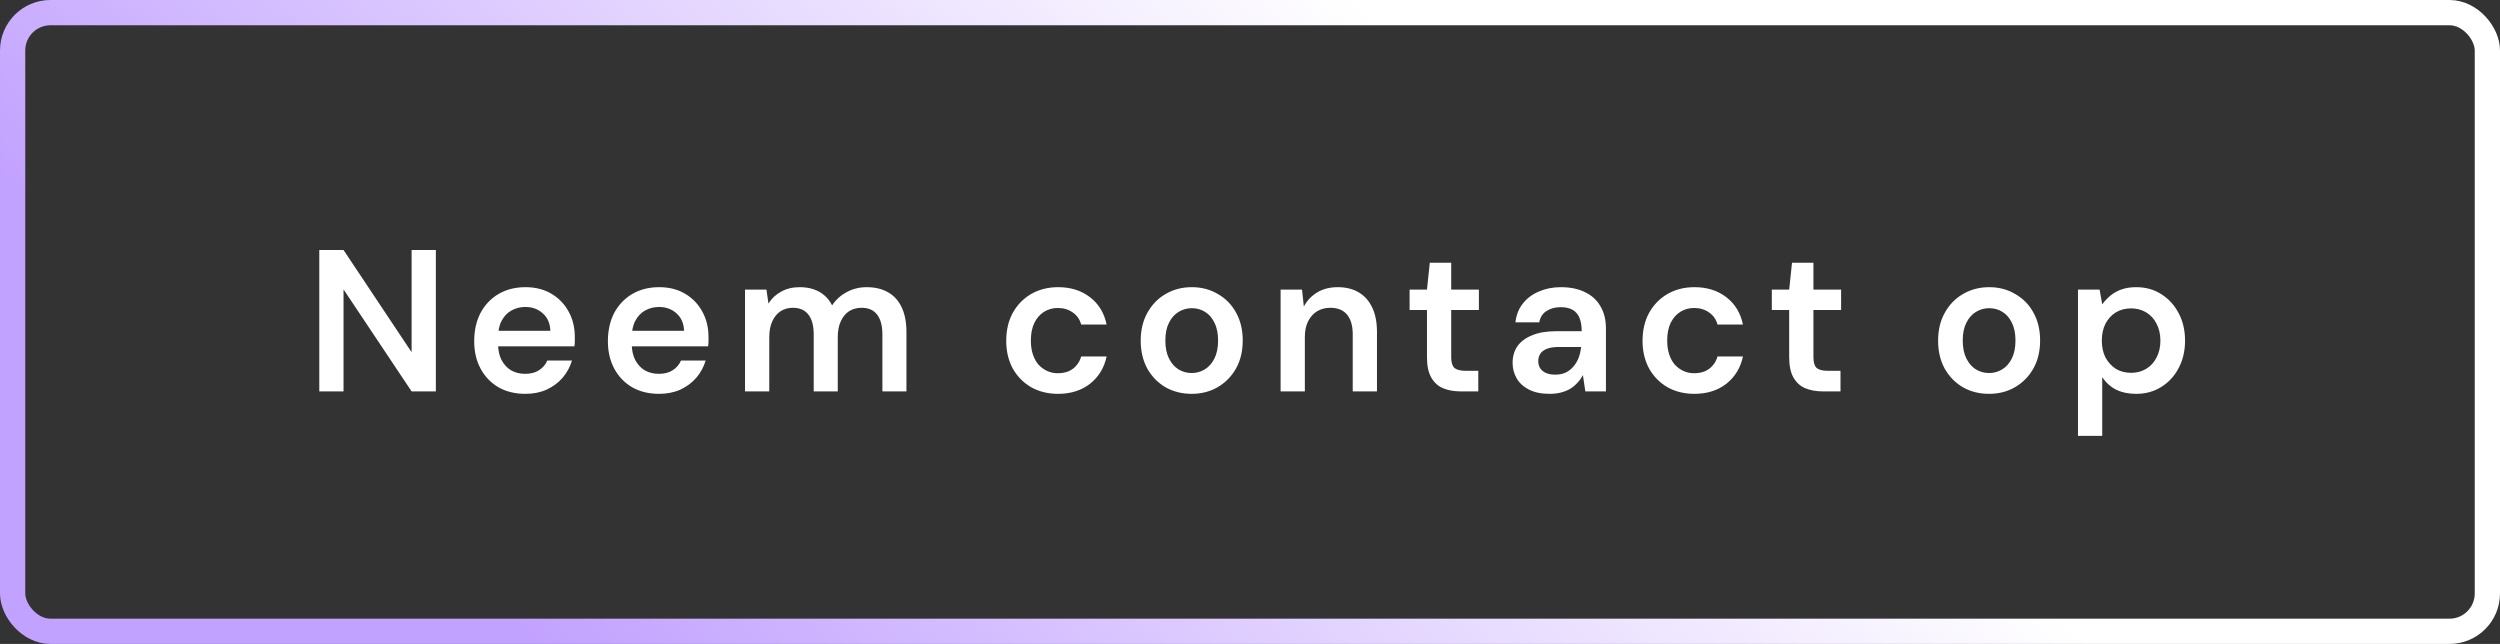
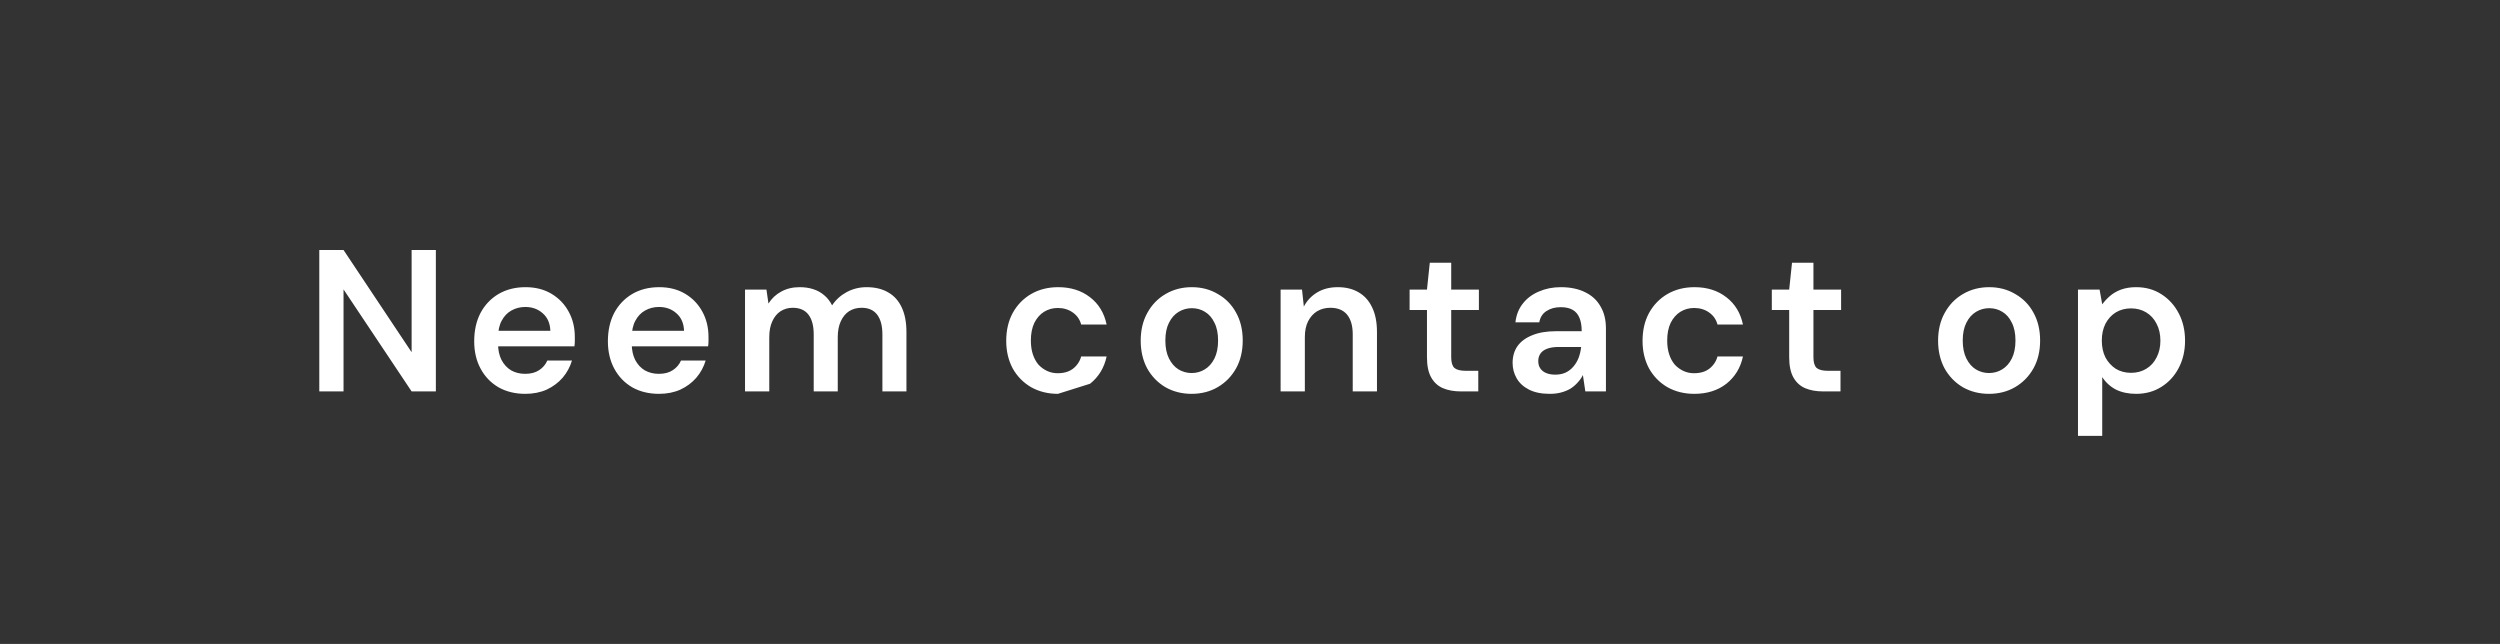
<svg xmlns="http://www.w3.org/2000/svg" width="198" height="51" viewBox="0 0 198 51" fill="none">
  <rect x="0" y="0" width="198" height="51" fill="#333333" stroke="none" />
-   <rect x="197" y="50" width="196" height="49" rx="3" transform="rotate(-180 197 50)" stroke="url(#paint0_linear_91_365)" stroke-width="2" />
-   <path d="M25.288 31V19.8H27.208L32.6 27.896V19.8H34.52V31H32.6L27.208 22.92V31H25.288ZM41.605 31.192C40.805 31.192 40.101 31.021 39.493 30.68C38.885 30.328 38.41 29.837 38.069 29.208C37.727 28.579 37.557 27.853 37.557 27.032C37.557 26.179 37.722 25.432 38.053 24.792C38.394 24.152 38.869 23.651 39.477 23.288C40.095 22.925 40.81 22.744 41.621 22.744C42.41 22.744 43.098 22.92 43.685 23.272C44.271 23.624 44.725 24.099 45.045 24.696C45.365 25.283 45.525 25.944 45.525 26.68C45.525 26.787 45.525 26.904 45.525 27.032C45.525 27.16 45.514 27.293 45.493 27.432H38.933V26.2H43.589C43.567 25.613 43.37 25.155 42.997 24.824C42.623 24.483 42.159 24.312 41.605 24.312C41.21 24.312 40.847 24.403 40.517 24.584C40.186 24.765 39.925 25.037 39.733 25.4C39.541 25.752 39.445 26.2 39.445 26.744V27.208C39.445 27.709 39.535 28.141 39.717 28.504C39.909 28.867 40.165 29.144 40.485 29.336C40.815 29.517 41.183 29.608 41.589 29.608C42.037 29.608 42.405 29.512 42.693 29.32C42.991 29.128 43.21 28.872 43.349 28.552H45.301C45.151 29.053 44.906 29.507 44.565 29.912C44.223 30.307 43.802 30.621 43.301 30.856C42.799 31.08 42.234 31.192 41.605 31.192ZM52.193 31.192C51.393 31.192 50.689 31.021 50.081 30.68C49.473 30.328 48.999 29.837 48.657 29.208C48.316 28.579 48.145 27.853 48.145 27.032C48.145 26.179 48.311 25.432 48.641 24.792C48.983 24.152 49.457 23.651 50.065 23.288C50.684 22.925 51.399 22.744 52.209 22.744C52.999 22.744 53.687 22.92 54.273 23.272C54.86 23.624 55.313 24.099 55.633 24.696C55.953 25.283 56.113 25.944 56.113 26.68C56.113 26.787 56.113 26.904 56.113 27.032C56.113 27.16 56.103 27.293 56.081 27.432H49.521V26.2H54.177C54.156 25.613 53.959 25.155 53.585 24.824C53.212 24.483 52.748 24.312 52.193 24.312C51.799 24.312 51.436 24.403 51.105 24.584C50.775 24.765 50.513 25.037 50.321 25.4C50.129 25.752 50.033 26.2 50.033 26.744V27.208C50.033 27.709 50.124 28.141 50.305 28.504C50.497 28.867 50.753 29.144 51.073 29.336C51.404 29.517 51.772 29.608 52.177 29.608C52.625 29.608 52.993 29.512 53.281 29.32C53.58 29.128 53.799 28.872 53.937 28.552H55.889C55.74 29.053 55.495 29.507 55.153 29.912C54.812 30.307 54.391 30.621 53.889 30.856C53.388 31.08 52.823 31.192 52.193 31.192ZM59.006 31V22.936H60.702L60.862 24.04C61.118 23.635 61.454 23.32 61.87 23.096C62.297 22.861 62.782 22.744 63.326 22.744C63.731 22.744 64.094 22.797 64.414 22.904C64.745 23.011 65.033 23.171 65.278 23.384C65.534 23.597 65.742 23.864 65.902 24.184C66.201 23.736 66.59 23.384 67.07 23.128C67.55 22.872 68.073 22.744 68.638 22.744C69.31 22.744 69.881 22.883 70.35 23.16C70.819 23.427 71.177 23.827 71.422 24.36C71.667 24.883 71.79 25.528 71.79 26.296V31H69.886V26.488C69.886 25.805 69.747 25.283 69.47 24.92C69.193 24.557 68.782 24.376 68.238 24.376C67.865 24.376 67.534 24.467 67.246 24.648C66.969 24.829 66.75 25.096 66.59 25.448C66.43 25.789 66.35 26.211 66.35 26.712V31H64.446V26.488C64.446 25.805 64.307 25.283 64.03 24.92C63.753 24.557 63.337 24.376 62.782 24.376C62.43 24.376 62.11 24.467 61.822 24.648C61.545 24.829 61.326 25.096 61.166 25.448C61.006 25.789 60.926 26.211 60.926 26.712V31H59.006ZM83.789 31.192C82.999 31.192 82.29 31.016 81.661 30.664C81.042 30.301 80.557 29.805 80.205 29.176C79.864 28.536 79.693 27.811 79.693 27C79.693 26.157 79.864 25.421 80.205 24.792C80.557 24.152 81.042 23.651 81.661 23.288C82.29 22.925 83.005 22.744 83.805 22.744C84.808 22.744 85.65 23.011 86.333 23.544C87.016 24.067 87.453 24.787 87.645 25.704H85.629C85.522 25.299 85.298 24.979 84.957 24.744C84.626 24.509 84.231 24.392 83.773 24.392C83.378 24.392 83.016 24.493 82.685 24.696C82.365 24.899 82.109 25.192 81.917 25.576C81.736 25.96 81.645 26.424 81.645 26.968C81.645 27.384 81.698 27.752 81.805 28.072C81.912 28.392 82.061 28.664 82.253 28.888C82.456 29.101 82.685 29.267 82.941 29.384C83.197 29.501 83.474 29.56 83.773 29.56C84.082 29.56 84.359 29.512 84.605 29.416C84.861 29.309 85.074 29.155 85.245 28.952C85.426 28.749 85.554 28.509 85.629 28.232H87.645C87.453 29.128 87.016 29.848 86.333 30.392C85.65 30.925 84.802 31.192 83.789 31.192ZM94.376 31.192C93.608 31.192 92.915 31.016 92.296 30.664C91.688 30.301 91.208 29.805 90.856 29.176C90.515 28.536 90.344 27.805 90.344 26.984C90.344 26.141 90.52 25.405 90.872 24.776C91.224 24.136 91.704 23.64 92.312 23.288C92.931 22.925 93.624 22.744 94.392 22.744C95.16 22.744 95.848 22.925 96.456 23.288C97.075 23.64 97.555 24.131 97.896 24.76C98.248 25.389 98.424 26.125 98.424 26.968C98.424 27.811 98.248 28.547 97.896 29.176C97.544 29.805 97.059 30.301 96.44 30.664C95.832 31.016 95.144 31.192 94.376 31.192ZM94.376 29.544C94.76 29.544 95.107 29.448 95.416 29.256C95.736 29.064 95.992 28.776 96.184 28.392C96.376 28.008 96.472 27.533 96.472 26.968C96.472 26.403 96.376 25.933 96.184 25.56C96.003 25.176 95.752 24.888 95.432 24.696C95.123 24.504 94.776 24.408 94.392 24.408C94.019 24.408 93.672 24.504 93.352 24.696C93.032 24.888 92.776 25.176 92.584 25.56C92.392 25.933 92.296 26.403 92.296 26.968C92.296 27.533 92.392 28.008 92.584 28.392C92.776 28.776 93.027 29.064 93.336 29.256C93.656 29.448 94.003 29.544 94.376 29.544ZM101.424 31V22.936H103.12L103.264 24.28C103.509 23.811 103.861 23.437 104.32 23.16C104.778 22.883 105.322 22.744 105.952 22.744C106.602 22.744 107.157 22.883 107.616 23.16C108.074 23.427 108.426 23.821 108.672 24.344C108.928 24.867 109.056 25.517 109.056 26.296V31H107.136V26.472C107.136 25.8 106.986 25.283 106.688 24.92C106.389 24.557 105.946 24.376 105.36 24.376C104.976 24.376 104.629 24.467 104.32 24.648C104.021 24.829 103.781 25.096 103.6 25.448C103.429 25.789 103.344 26.205 103.344 26.696V31H101.424ZM115.704 31C115.16 31 114.685 30.915 114.28 30.744C113.885 30.573 113.576 30.291 113.352 29.896C113.128 29.501 113.016 28.968 113.016 28.296V24.552H111.64V22.936H113.016L113.24 20.808H114.936V22.936H117.128V24.552H114.936V28.296C114.936 28.701 115.021 28.984 115.192 29.144C115.373 29.293 115.672 29.368 116.088 29.368H117.08V31H115.704ZM122.742 31.192C122.081 31.192 121.532 31.08 121.094 30.856C120.657 30.632 120.332 30.333 120.118 29.96C119.905 29.587 119.798 29.181 119.798 28.744C119.798 28.232 119.926 27.789 120.182 27.416C120.449 27.043 120.838 26.755 121.35 26.552C121.862 26.339 122.492 26.232 123.238 26.232H125.27C125.27 25.805 125.212 25.453 125.094 25.176C124.977 24.888 124.796 24.675 124.55 24.536C124.305 24.397 123.99 24.328 123.606 24.328C123.169 24.328 122.796 24.429 122.486 24.632C122.177 24.824 121.985 25.123 121.91 25.528H120.022C120.086 24.952 120.278 24.461 120.598 24.056C120.918 23.64 121.34 23.32 121.862 23.096C122.396 22.861 122.977 22.744 123.606 22.744C124.364 22.744 125.009 22.877 125.542 23.144C126.076 23.4 126.481 23.773 126.758 24.264C127.046 24.744 127.19 25.325 127.19 26.008V31H125.558L125.366 29.704C125.26 29.917 125.121 30.115 124.95 30.296C124.79 30.477 124.604 30.637 124.39 30.776C124.177 30.904 123.932 31.005 123.654 31.08C123.388 31.155 123.084 31.192 122.742 31.192ZM123.174 29.672C123.484 29.672 123.756 29.619 123.99 29.512C124.236 29.395 124.444 29.235 124.614 29.032C124.796 28.819 124.934 28.584 125.03 28.328C125.126 28.072 125.19 27.8 125.222 27.512V27.48H123.446C123.073 27.48 122.764 27.528 122.518 27.624C122.273 27.72 122.097 27.853 121.99 28.024C121.884 28.184 121.83 28.376 121.83 28.6C121.83 28.824 121.884 29.016 121.99 29.176C122.097 29.336 122.252 29.459 122.454 29.544C122.657 29.629 122.897 29.672 123.174 29.672ZM134.186 31.192C133.396 31.192 132.687 31.016 132.058 30.664C131.439 30.301 130.954 29.805 130.602 29.176C130.26 28.536 130.09 27.811 130.09 27C130.09 26.157 130.26 25.421 130.602 24.792C130.954 24.152 131.439 23.651 132.058 23.288C132.687 22.925 133.402 22.744 134.202 22.744C135.204 22.744 136.047 23.011 136.73 23.544C137.412 24.067 137.85 24.787 138.042 25.704H136.026C135.919 25.299 135.695 24.979 135.354 24.744C135.023 24.509 134.628 24.392 134.17 24.392C133.775 24.392 133.412 24.493 133.082 24.696C132.762 24.899 132.506 25.192 132.314 25.576C132.132 25.96 132.042 26.424 132.042 26.968C132.042 27.384 132.095 27.752 132.202 28.072C132.308 28.392 132.458 28.664 132.65 28.888C132.852 29.101 133.082 29.267 133.338 29.384C133.594 29.501 133.871 29.56 134.17 29.56C134.479 29.56 134.756 29.512 135.002 29.416C135.258 29.309 135.471 29.155 135.642 28.952C135.823 28.749 135.951 28.509 136.026 28.232H138.042C137.85 29.128 137.412 29.848 136.73 30.392C136.047 30.925 135.199 31.192 134.186 31.192ZM144.392 31C143.848 31 143.373 30.915 142.968 30.744C142.573 30.573 142.264 30.291 142.04 29.896C141.816 29.501 141.704 28.968 141.704 28.296V24.552H140.328V22.936H141.704L141.928 20.808H143.624V22.936H145.816V24.552H143.624V28.296C143.624 28.701 143.709 28.984 143.88 29.144C144.061 29.293 144.36 29.368 144.776 29.368H145.768V31H144.392ZM157.529 31.192C156.761 31.192 156.067 31.016 155.449 30.664C154.841 30.301 154.361 29.805 154.009 29.176C153.667 28.536 153.497 27.805 153.497 26.984C153.497 26.141 153.673 25.405 154.025 24.776C154.377 24.136 154.857 23.64 155.465 23.288C156.083 22.925 156.777 22.744 157.545 22.744C158.313 22.744 159.001 22.925 159.609 23.288C160.227 23.64 160.707 24.131 161.049 24.76C161.401 25.389 161.577 26.125 161.577 26.968C161.577 27.811 161.401 28.547 161.049 29.176C160.697 29.805 160.211 30.301 159.593 30.664C158.985 31.016 158.297 31.192 157.529 31.192ZM157.529 29.544C157.913 29.544 158.259 29.448 158.569 29.256C158.889 29.064 159.145 28.776 159.337 28.392C159.529 28.008 159.625 27.533 159.625 26.968C159.625 26.403 159.529 25.933 159.337 25.56C159.155 25.176 158.905 24.888 158.585 24.696C158.275 24.504 157.929 24.408 157.545 24.408C157.171 24.408 156.825 24.504 156.505 24.696C156.185 24.888 155.929 25.176 155.737 25.56C155.545 25.933 155.449 26.403 155.449 26.968C155.449 27.533 155.545 28.008 155.737 28.392C155.929 28.776 156.179 29.064 156.489 29.256C156.809 29.448 157.155 29.544 157.529 29.544ZM164.576 34.52V22.936H166.288L166.496 24.104C166.667 23.869 166.869 23.651 167.104 23.448C167.349 23.235 167.643 23.064 167.984 22.936C168.336 22.808 168.736 22.744 169.184 22.744C169.941 22.744 170.608 22.931 171.184 23.304C171.771 23.677 172.229 24.184 172.56 24.824C172.891 25.453 173.056 26.173 173.056 26.984C173.056 27.795 172.885 28.52 172.544 29.16C172.213 29.789 171.755 30.285 171.168 30.648C170.592 31.011 169.931 31.192 169.184 31.192C168.576 31.192 168.043 31.08 167.584 30.856C167.136 30.621 166.773 30.291 166.496 29.864V34.52H164.576ZM168.784 29.528C169.232 29.528 169.632 29.421 169.984 29.208C170.336 28.995 170.608 28.696 170.8 28.312C171.003 27.928 171.104 27.485 171.104 26.984C171.104 26.472 171.003 26.024 170.8 25.64C170.608 25.256 170.336 24.957 169.984 24.744C169.632 24.531 169.232 24.424 168.784 24.424C168.325 24.424 167.92 24.531 167.568 24.744C167.227 24.957 166.955 25.256 166.752 25.64C166.56 26.024 166.464 26.467 166.464 26.968C166.464 27.48 166.56 27.928 166.752 28.312C166.955 28.685 167.227 28.984 167.568 29.208C167.92 29.421 168.325 29.528 168.784 29.528Z" fill="white" />
+   <path d="M25.288 31V19.8H27.208L32.6 27.896V19.8H34.52V31H32.6L27.208 22.92V31H25.288ZM41.605 31.192C40.805 31.192 40.101 31.021 39.493 30.68C38.885 30.328 38.41 29.837 38.069 29.208C37.727 28.579 37.557 27.853 37.557 27.032C37.557 26.179 37.722 25.432 38.053 24.792C38.394 24.152 38.869 23.651 39.477 23.288C40.095 22.925 40.81 22.744 41.621 22.744C42.41 22.744 43.098 22.92 43.685 23.272C44.271 23.624 44.725 24.099 45.045 24.696C45.365 25.283 45.525 25.944 45.525 26.68C45.525 26.787 45.525 26.904 45.525 27.032C45.525 27.16 45.514 27.293 45.493 27.432H38.933V26.2H43.589C43.567 25.613 43.37 25.155 42.997 24.824C42.623 24.483 42.159 24.312 41.605 24.312C41.21 24.312 40.847 24.403 40.517 24.584C40.186 24.765 39.925 25.037 39.733 25.4C39.541 25.752 39.445 26.2 39.445 26.744V27.208C39.445 27.709 39.535 28.141 39.717 28.504C39.909 28.867 40.165 29.144 40.485 29.336C40.815 29.517 41.183 29.608 41.589 29.608C42.037 29.608 42.405 29.512 42.693 29.32C42.991 29.128 43.21 28.872 43.349 28.552H45.301C45.151 29.053 44.906 29.507 44.565 29.912C44.223 30.307 43.802 30.621 43.301 30.856C42.799 31.08 42.234 31.192 41.605 31.192ZM52.193 31.192C51.393 31.192 50.689 31.021 50.081 30.68C49.473 30.328 48.999 29.837 48.657 29.208C48.316 28.579 48.145 27.853 48.145 27.032C48.145 26.179 48.311 25.432 48.641 24.792C48.983 24.152 49.457 23.651 50.065 23.288C50.684 22.925 51.399 22.744 52.209 22.744C52.999 22.744 53.687 22.92 54.273 23.272C54.86 23.624 55.313 24.099 55.633 24.696C55.953 25.283 56.113 25.944 56.113 26.68C56.113 26.787 56.113 26.904 56.113 27.032C56.113 27.16 56.103 27.293 56.081 27.432H49.521V26.2H54.177C54.156 25.613 53.959 25.155 53.585 24.824C53.212 24.483 52.748 24.312 52.193 24.312C51.799 24.312 51.436 24.403 51.105 24.584C50.775 24.765 50.513 25.037 50.321 25.4C50.129 25.752 50.033 26.2 50.033 26.744V27.208C50.033 27.709 50.124 28.141 50.305 28.504C50.497 28.867 50.753 29.144 51.073 29.336C51.404 29.517 51.772 29.608 52.177 29.608C52.625 29.608 52.993 29.512 53.281 29.32C53.58 29.128 53.799 28.872 53.937 28.552H55.889C55.74 29.053 55.495 29.507 55.153 29.912C54.812 30.307 54.391 30.621 53.889 30.856C53.388 31.08 52.823 31.192 52.193 31.192ZM59.006 31V22.936H60.702L60.862 24.04C61.118 23.635 61.454 23.32 61.87 23.096C62.297 22.861 62.782 22.744 63.326 22.744C63.731 22.744 64.094 22.797 64.414 22.904C64.745 23.011 65.033 23.171 65.278 23.384C65.534 23.597 65.742 23.864 65.902 24.184C66.201 23.736 66.59 23.384 67.07 23.128C67.55 22.872 68.073 22.744 68.638 22.744C69.31 22.744 69.881 22.883 70.35 23.16C70.819 23.427 71.177 23.827 71.422 24.36C71.667 24.883 71.79 25.528 71.79 26.296V31H69.886V26.488C69.886 25.805 69.747 25.283 69.47 24.92C69.193 24.557 68.782 24.376 68.238 24.376C67.865 24.376 67.534 24.467 67.246 24.648C66.969 24.829 66.75 25.096 66.59 25.448C66.43 25.789 66.35 26.211 66.35 26.712V31H64.446V26.488C64.446 25.805 64.307 25.283 64.03 24.92C63.753 24.557 63.337 24.376 62.782 24.376C62.43 24.376 62.11 24.467 61.822 24.648C61.545 24.829 61.326 25.096 61.166 25.448C61.006 25.789 60.926 26.211 60.926 26.712V31H59.006ZM83.789 31.192C82.999 31.192 82.29 31.016 81.661 30.664C81.042 30.301 80.557 29.805 80.205 29.176C79.864 28.536 79.693 27.811 79.693 27C79.693 26.157 79.864 25.421 80.205 24.792C80.557 24.152 81.042 23.651 81.661 23.288C82.29 22.925 83.005 22.744 83.805 22.744C84.808 22.744 85.65 23.011 86.333 23.544C87.016 24.067 87.453 24.787 87.645 25.704H85.629C85.522 25.299 85.298 24.979 84.957 24.744C84.626 24.509 84.231 24.392 83.773 24.392C83.378 24.392 83.016 24.493 82.685 24.696C82.365 24.899 82.109 25.192 81.917 25.576C81.736 25.96 81.645 26.424 81.645 26.968C81.645 27.384 81.698 27.752 81.805 28.072C81.912 28.392 82.061 28.664 82.253 28.888C82.456 29.101 82.685 29.267 82.941 29.384C83.197 29.501 83.474 29.56 83.773 29.56C84.082 29.56 84.359 29.512 84.605 29.416C84.861 29.309 85.074 29.155 85.245 28.952C85.426 28.749 85.554 28.509 85.629 28.232H87.645C87.453 29.128 87.016 29.848 86.333 30.392ZM94.376 31.192C93.608 31.192 92.915 31.016 92.296 30.664C91.688 30.301 91.208 29.805 90.856 29.176C90.515 28.536 90.344 27.805 90.344 26.984C90.344 26.141 90.52 25.405 90.872 24.776C91.224 24.136 91.704 23.64 92.312 23.288C92.931 22.925 93.624 22.744 94.392 22.744C95.16 22.744 95.848 22.925 96.456 23.288C97.075 23.64 97.555 24.131 97.896 24.76C98.248 25.389 98.424 26.125 98.424 26.968C98.424 27.811 98.248 28.547 97.896 29.176C97.544 29.805 97.059 30.301 96.44 30.664C95.832 31.016 95.144 31.192 94.376 31.192ZM94.376 29.544C94.76 29.544 95.107 29.448 95.416 29.256C95.736 29.064 95.992 28.776 96.184 28.392C96.376 28.008 96.472 27.533 96.472 26.968C96.472 26.403 96.376 25.933 96.184 25.56C96.003 25.176 95.752 24.888 95.432 24.696C95.123 24.504 94.776 24.408 94.392 24.408C94.019 24.408 93.672 24.504 93.352 24.696C93.032 24.888 92.776 25.176 92.584 25.56C92.392 25.933 92.296 26.403 92.296 26.968C92.296 27.533 92.392 28.008 92.584 28.392C92.776 28.776 93.027 29.064 93.336 29.256C93.656 29.448 94.003 29.544 94.376 29.544ZM101.424 31V22.936H103.12L103.264 24.28C103.509 23.811 103.861 23.437 104.32 23.16C104.778 22.883 105.322 22.744 105.952 22.744C106.602 22.744 107.157 22.883 107.616 23.16C108.074 23.427 108.426 23.821 108.672 24.344C108.928 24.867 109.056 25.517 109.056 26.296V31H107.136V26.472C107.136 25.8 106.986 25.283 106.688 24.92C106.389 24.557 105.946 24.376 105.36 24.376C104.976 24.376 104.629 24.467 104.32 24.648C104.021 24.829 103.781 25.096 103.6 25.448C103.429 25.789 103.344 26.205 103.344 26.696V31H101.424ZM115.704 31C115.16 31 114.685 30.915 114.28 30.744C113.885 30.573 113.576 30.291 113.352 29.896C113.128 29.501 113.016 28.968 113.016 28.296V24.552H111.64V22.936H113.016L113.24 20.808H114.936V22.936H117.128V24.552H114.936V28.296C114.936 28.701 115.021 28.984 115.192 29.144C115.373 29.293 115.672 29.368 116.088 29.368H117.08V31H115.704ZM122.742 31.192C122.081 31.192 121.532 31.08 121.094 30.856C120.657 30.632 120.332 30.333 120.118 29.96C119.905 29.587 119.798 29.181 119.798 28.744C119.798 28.232 119.926 27.789 120.182 27.416C120.449 27.043 120.838 26.755 121.35 26.552C121.862 26.339 122.492 26.232 123.238 26.232H125.27C125.27 25.805 125.212 25.453 125.094 25.176C124.977 24.888 124.796 24.675 124.55 24.536C124.305 24.397 123.99 24.328 123.606 24.328C123.169 24.328 122.796 24.429 122.486 24.632C122.177 24.824 121.985 25.123 121.91 25.528H120.022C120.086 24.952 120.278 24.461 120.598 24.056C120.918 23.64 121.34 23.32 121.862 23.096C122.396 22.861 122.977 22.744 123.606 22.744C124.364 22.744 125.009 22.877 125.542 23.144C126.076 23.4 126.481 23.773 126.758 24.264C127.046 24.744 127.19 25.325 127.19 26.008V31H125.558L125.366 29.704C125.26 29.917 125.121 30.115 124.95 30.296C124.79 30.477 124.604 30.637 124.39 30.776C124.177 30.904 123.932 31.005 123.654 31.08C123.388 31.155 123.084 31.192 122.742 31.192ZM123.174 29.672C123.484 29.672 123.756 29.619 123.99 29.512C124.236 29.395 124.444 29.235 124.614 29.032C124.796 28.819 124.934 28.584 125.03 28.328C125.126 28.072 125.19 27.8 125.222 27.512V27.48H123.446C123.073 27.48 122.764 27.528 122.518 27.624C122.273 27.72 122.097 27.853 121.99 28.024C121.884 28.184 121.83 28.376 121.83 28.6C121.83 28.824 121.884 29.016 121.99 29.176C122.097 29.336 122.252 29.459 122.454 29.544C122.657 29.629 122.897 29.672 123.174 29.672ZM134.186 31.192C133.396 31.192 132.687 31.016 132.058 30.664C131.439 30.301 130.954 29.805 130.602 29.176C130.26 28.536 130.09 27.811 130.09 27C130.09 26.157 130.26 25.421 130.602 24.792C130.954 24.152 131.439 23.651 132.058 23.288C132.687 22.925 133.402 22.744 134.202 22.744C135.204 22.744 136.047 23.011 136.73 23.544C137.412 24.067 137.85 24.787 138.042 25.704H136.026C135.919 25.299 135.695 24.979 135.354 24.744C135.023 24.509 134.628 24.392 134.17 24.392C133.775 24.392 133.412 24.493 133.082 24.696C132.762 24.899 132.506 25.192 132.314 25.576C132.132 25.96 132.042 26.424 132.042 26.968C132.042 27.384 132.095 27.752 132.202 28.072C132.308 28.392 132.458 28.664 132.65 28.888C132.852 29.101 133.082 29.267 133.338 29.384C133.594 29.501 133.871 29.56 134.17 29.56C134.479 29.56 134.756 29.512 135.002 29.416C135.258 29.309 135.471 29.155 135.642 28.952C135.823 28.749 135.951 28.509 136.026 28.232H138.042C137.85 29.128 137.412 29.848 136.73 30.392C136.047 30.925 135.199 31.192 134.186 31.192ZM144.392 31C143.848 31 143.373 30.915 142.968 30.744C142.573 30.573 142.264 30.291 142.04 29.896C141.816 29.501 141.704 28.968 141.704 28.296V24.552H140.328V22.936H141.704L141.928 20.808H143.624V22.936H145.816V24.552H143.624V28.296C143.624 28.701 143.709 28.984 143.88 29.144C144.061 29.293 144.36 29.368 144.776 29.368H145.768V31H144.392ZM157.529 31.192C156.761 31.192 156.067 31.016 155.449 30.664C154.841 30.301 154.361 29.805 154.009 29.176C153.667 28.536 153.497 27.805 153.497 26.984C153.497 26.141 153.673 25.405 154.025 24.776C154.377 24.136 154.857 23.64 155.465 23.288C156.083 22.925 156.777 22.744 157.545 22.744C158.313 22.744 159.001 22.925 159.609 23.288C160.227 23.64 160.707 24.131 161.049 24.76C161.401 25.389 161.577 26.125 161.577 26.968C161.577 27.811 161.401 28.547 161.049 29.176C160.697 29.805 160.211 30.301 159.593 30.664C158.985 31.016 158.297 31.192 157.529 31.192ZM157.529 29.544C157.913 29.544 158.259 29.448 158.569 29.256C158.889 29.064 159.145 28.776 159.337 28.392C159.529 28.008 159.625 27.533 159.625 26.968C159.625 26.403 159.529 25.933 159.337 25.56C159.155 25.176 158.905 24.888 158.585 24.696C158.275 24.504 157.929 24.408 157.545 24.408C157.171 24.408 156.825 24.504 156.505 24.696C156.185 24.888 155.929 25.176 155.737 25.56C155.545 25.933 155.449 26.403 155.449 26.968C155.449 27.533 155.545 28.008 155.737 28.392C155.929 28.776 156.179 29.064 156.489 29.256C156.809 29.448 157.155 29.544 157.529 29.544ZM164.576 34.52V22.936H166.288L166.496 24.104C166.667 23.869 166.869 23.651 167.104 23.448C167.349 23.235 167.643 23.064 167.984 22.936C168.336 22.808 168.736 22.744 169.184 22.744C169.941 22.744 170.608 22.931 171.184 23.304C171.771 23.677 172.229 24.184 172.56 24.824C172.891 25.453 173.056 26.173 173.056 26.984C173.056 27.795 172.885 28.52 172.544 29.16C172.213 29.789 171.755 30.285 171.168 30.648C170.592 31.011 169.931 31.192 169.184 31.192C168.576 31.192 168.043 31.08 167.584 30.856C167.136 30.621 166.773 30.291 166.496 29.864V34.52H164.576ZM168.784 29.528C169.232 29.528 169.632 29.421 169.984 29.208C170.336 28.995 170.608 28.696 170.8 28.312C171.003 27.928 171.104 27.485 171.104 26.984C171.104 26.472 171.003 26.024 170.8 25.64C170.608 25.256 170.336 24.957 169.984 24.744C169.632 24.531 169.232 24.424 168.784 24.424C168.325 24.424 167.92 24.531 167.568 24.744C167.227 24.957 166.955 25.256 166.752 25.64C166.56 26.024 166.464 26.467 166.464 26.968C166.464 27.48 166.56 27.928 166.752 28.312C166.955 28.685 167.227 28.984 167.568 29.208C167.92 29.421 168.325 29.528 168.784 29.528Z" fill="white" />
  <defs>
    <linearGradient id="paint0_linear_91_365" x1="364.737" y1="60.597" x2="289.104" y2="147.171" gradientUnits="userSpaceOnUse">
      <stop stop-color="#C2A2FF" />
      <stop offset="0.705" stop-color="white" />
    </linearGradient>
  </defs>
</svg>